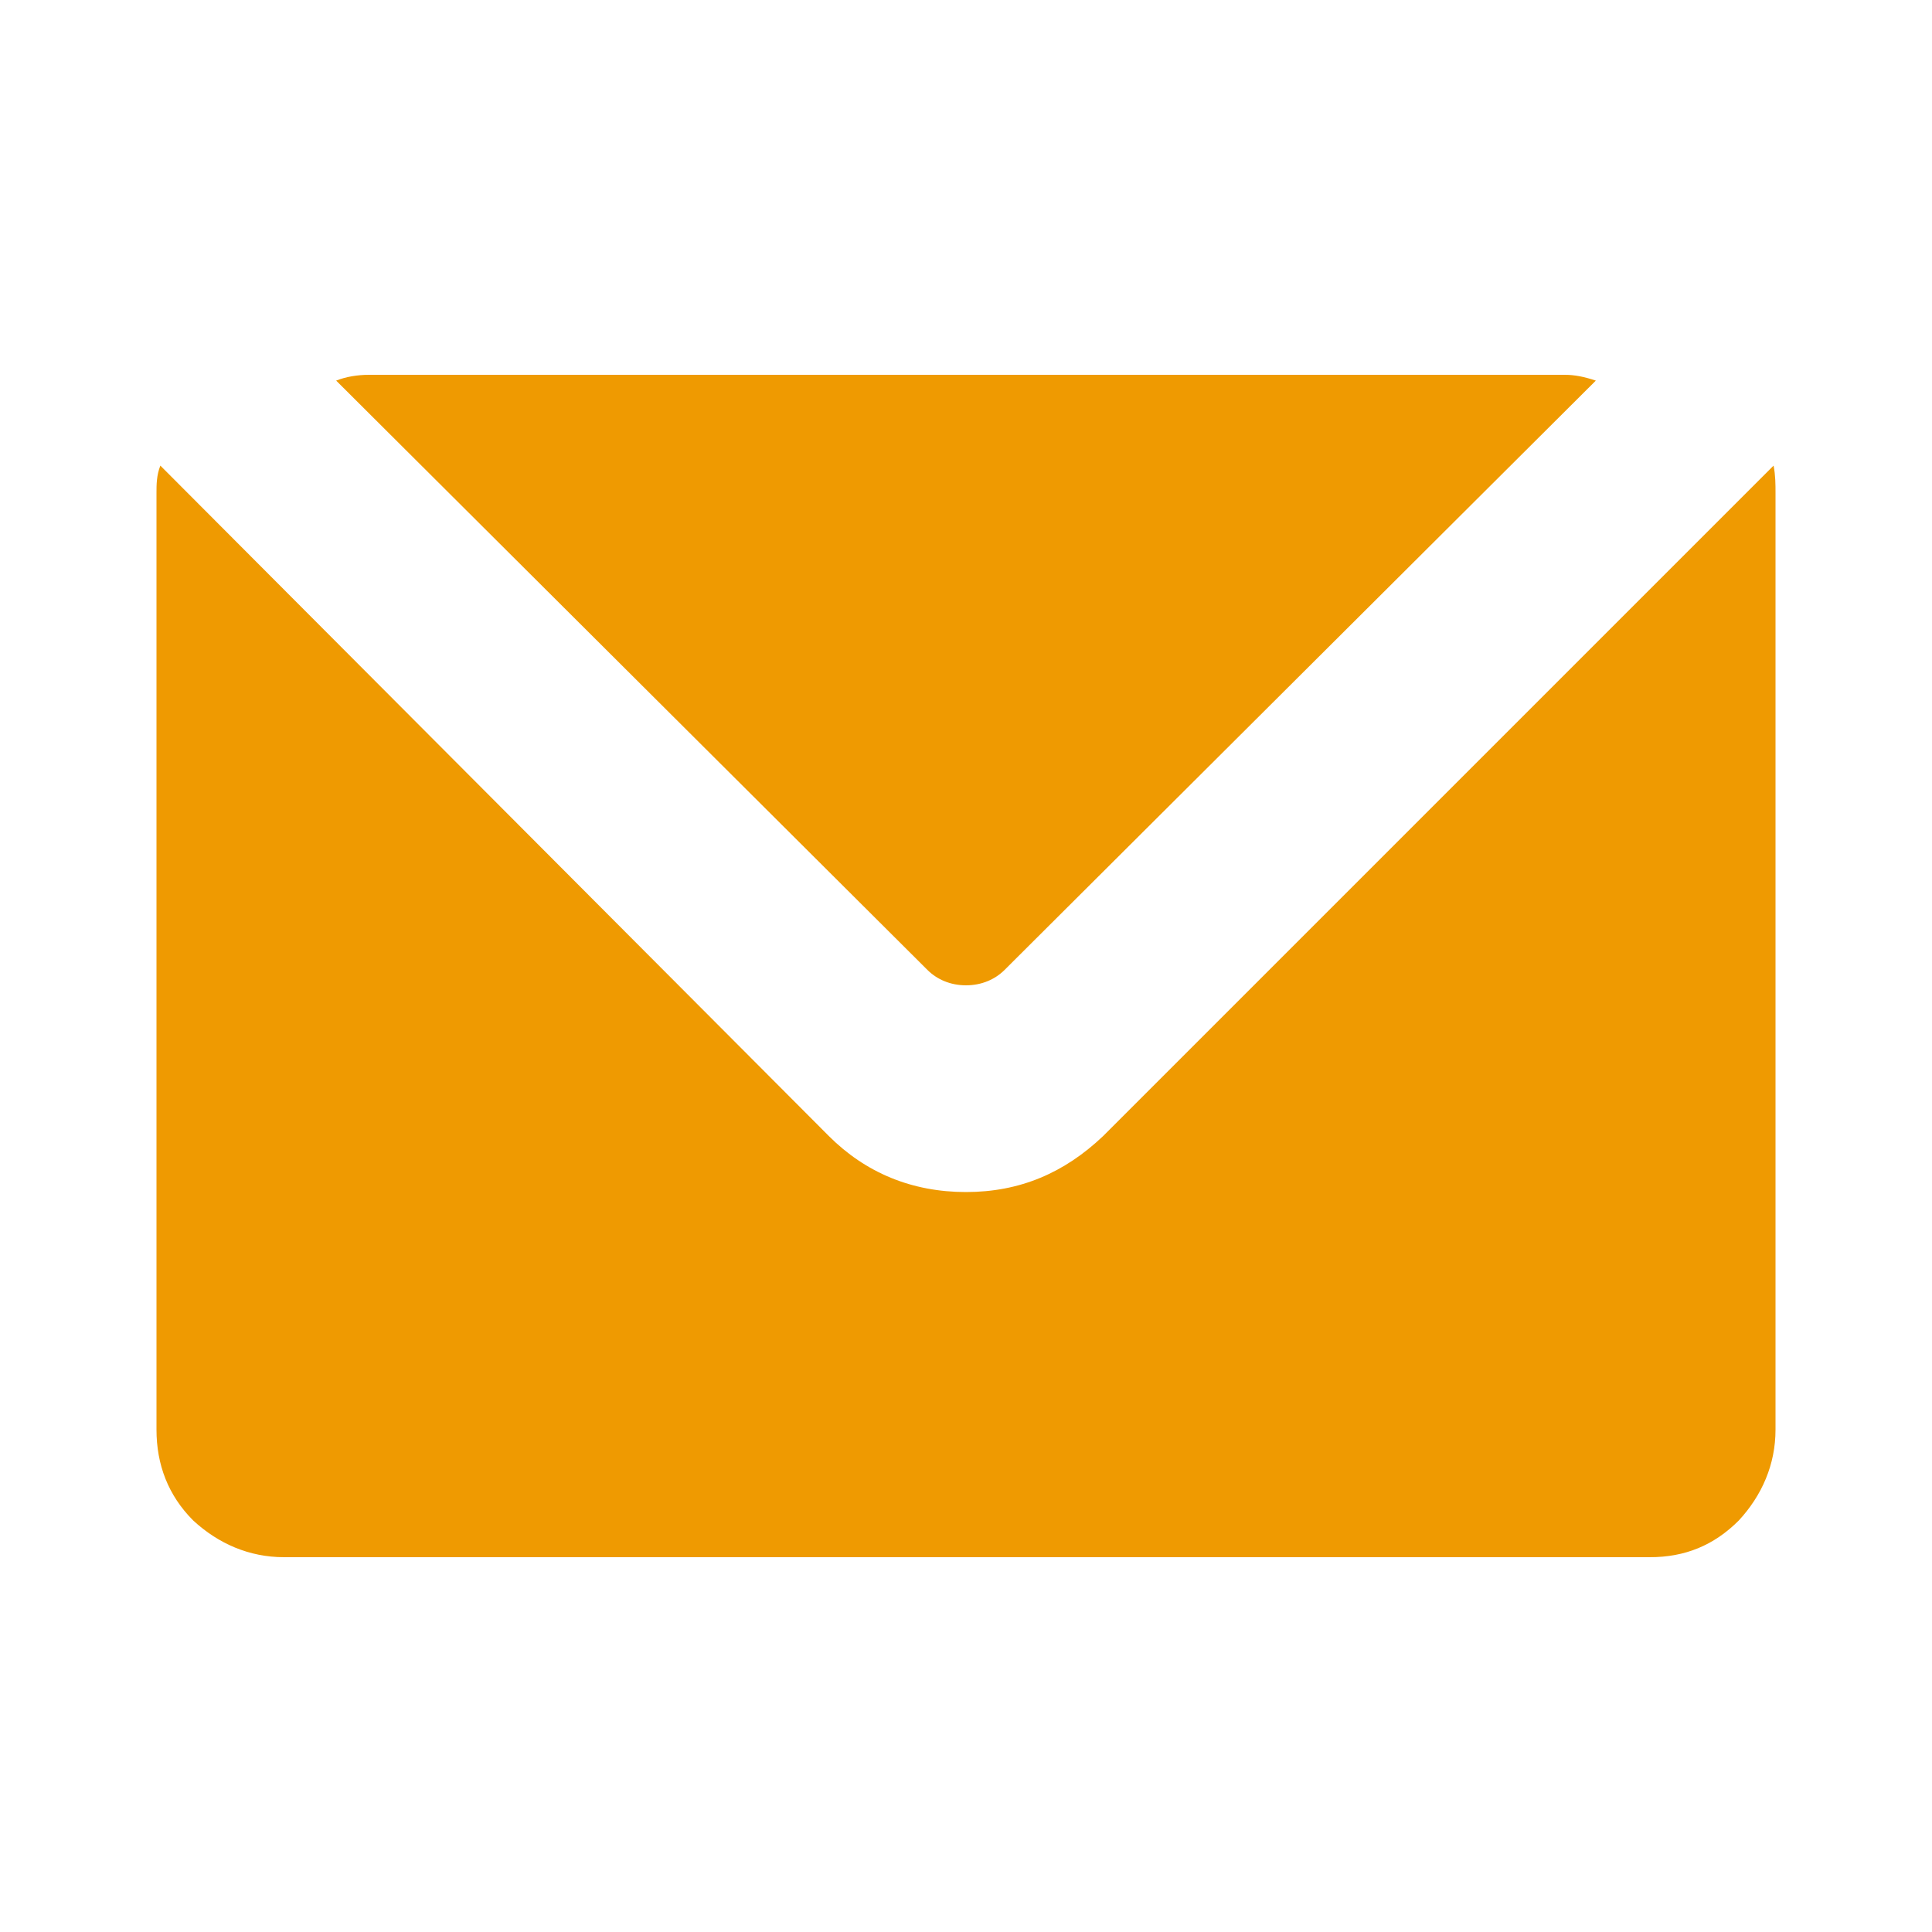
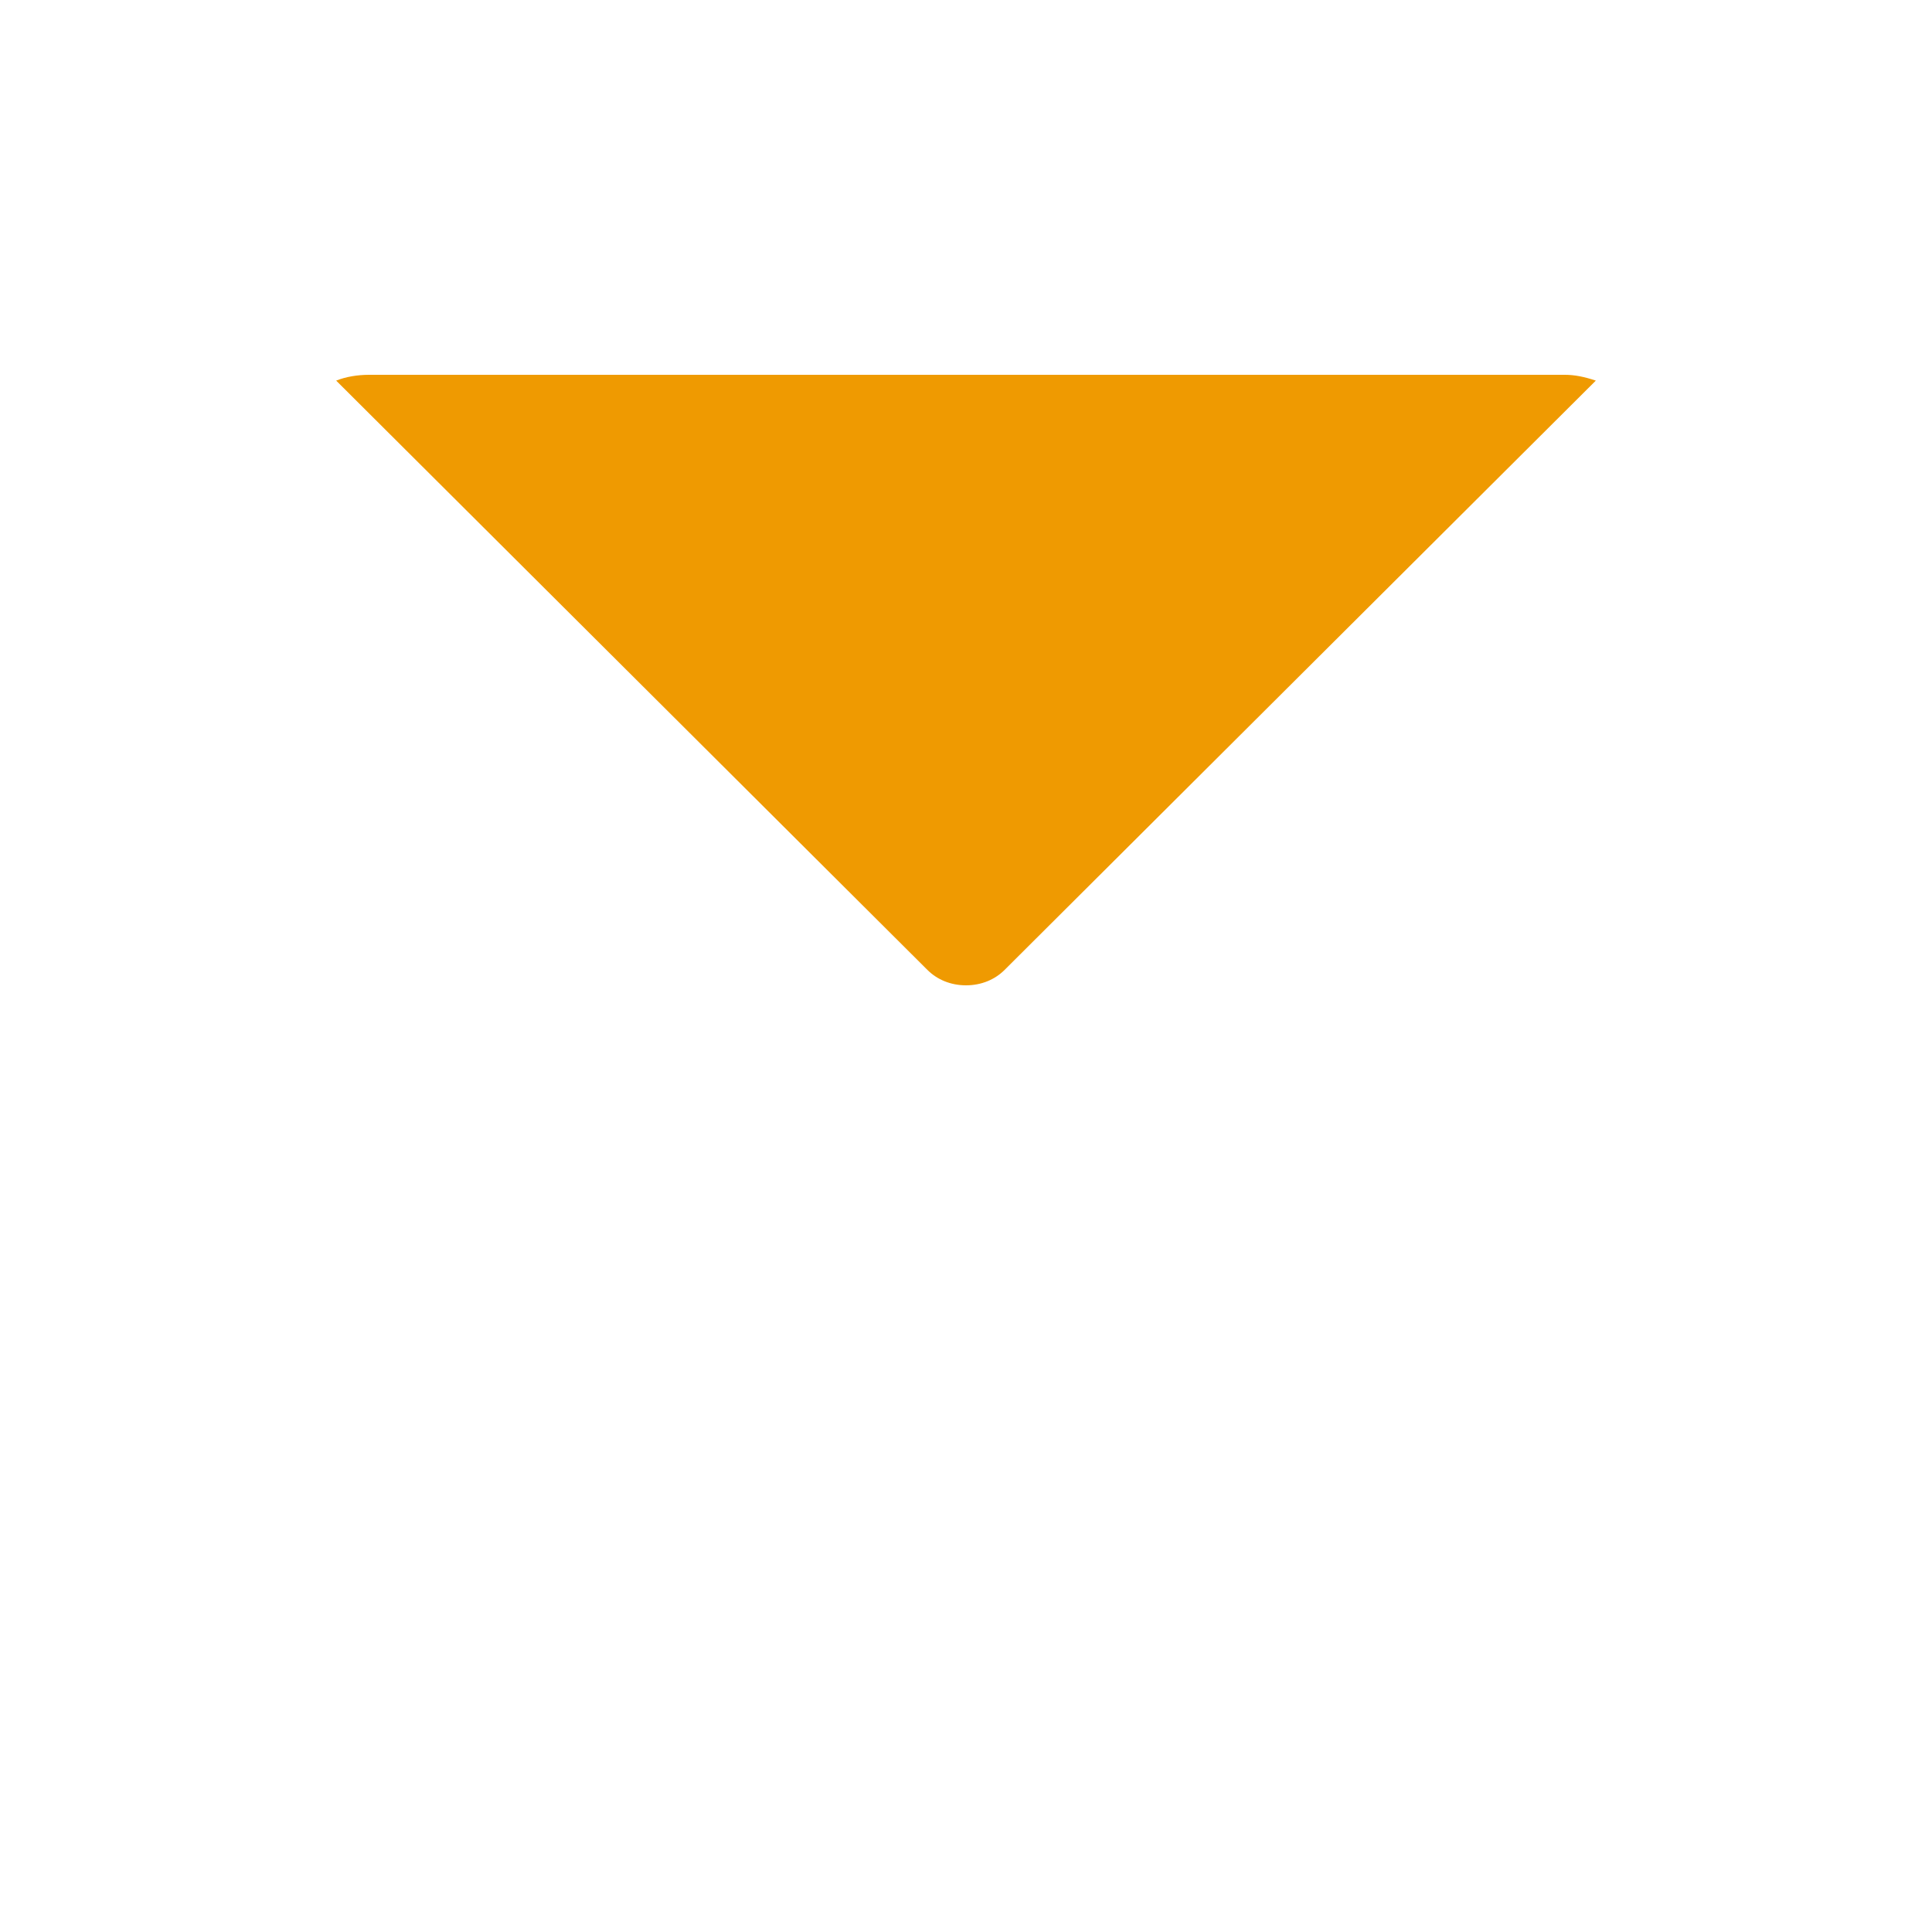
<svg xmlns="http://www.w3.org/2000/svg" version="1.1" id="Layer_2_1_" x="0px" y="0px" viewBox="0 0 100 100" style="enable-background:new 0 0 100 100;" xml:space="preserve">
  <style type="text/css">
	.st0{fill:#EF9A01;}
</style>
  <g>
    <g>
      <g>
        <g>
-           <path class="st0" d="M8.1,74V25.5c0-0.4,0-0.9,0.2-1.4l34.6,34.7c1.9,1.9,4.3,2.9,7.1,2.9s5.1-1,7.1-2.9l34.7-34.7      c0.1,0.5,0.1,1,0.1,1.4V74c0,1.8-0.7,3.4-1.9,4.7c-1.3,1.3-2.8,1.9-4.6,1.9H14.7c-1.8,0-3.4-0.7-4.7-1.9      C8.7,77.4,8.1,75.8,8.1,74L8.1,74z" />
-         </g>
+           </g>
        <g>
          <path class="st0" d="M17.4,19.7c0.5-0.2,1.1-0.3,1.7-0.3H81c0.5,0,1,0.1,1.6,0.3L52,50.2c-0.5,0.5-1.2,0.8-2,0.8s-1.5-0.3-2-0.8      L17.4,19.7z" />
        </g>
      </g>
    </g>
  </g>
</svg>